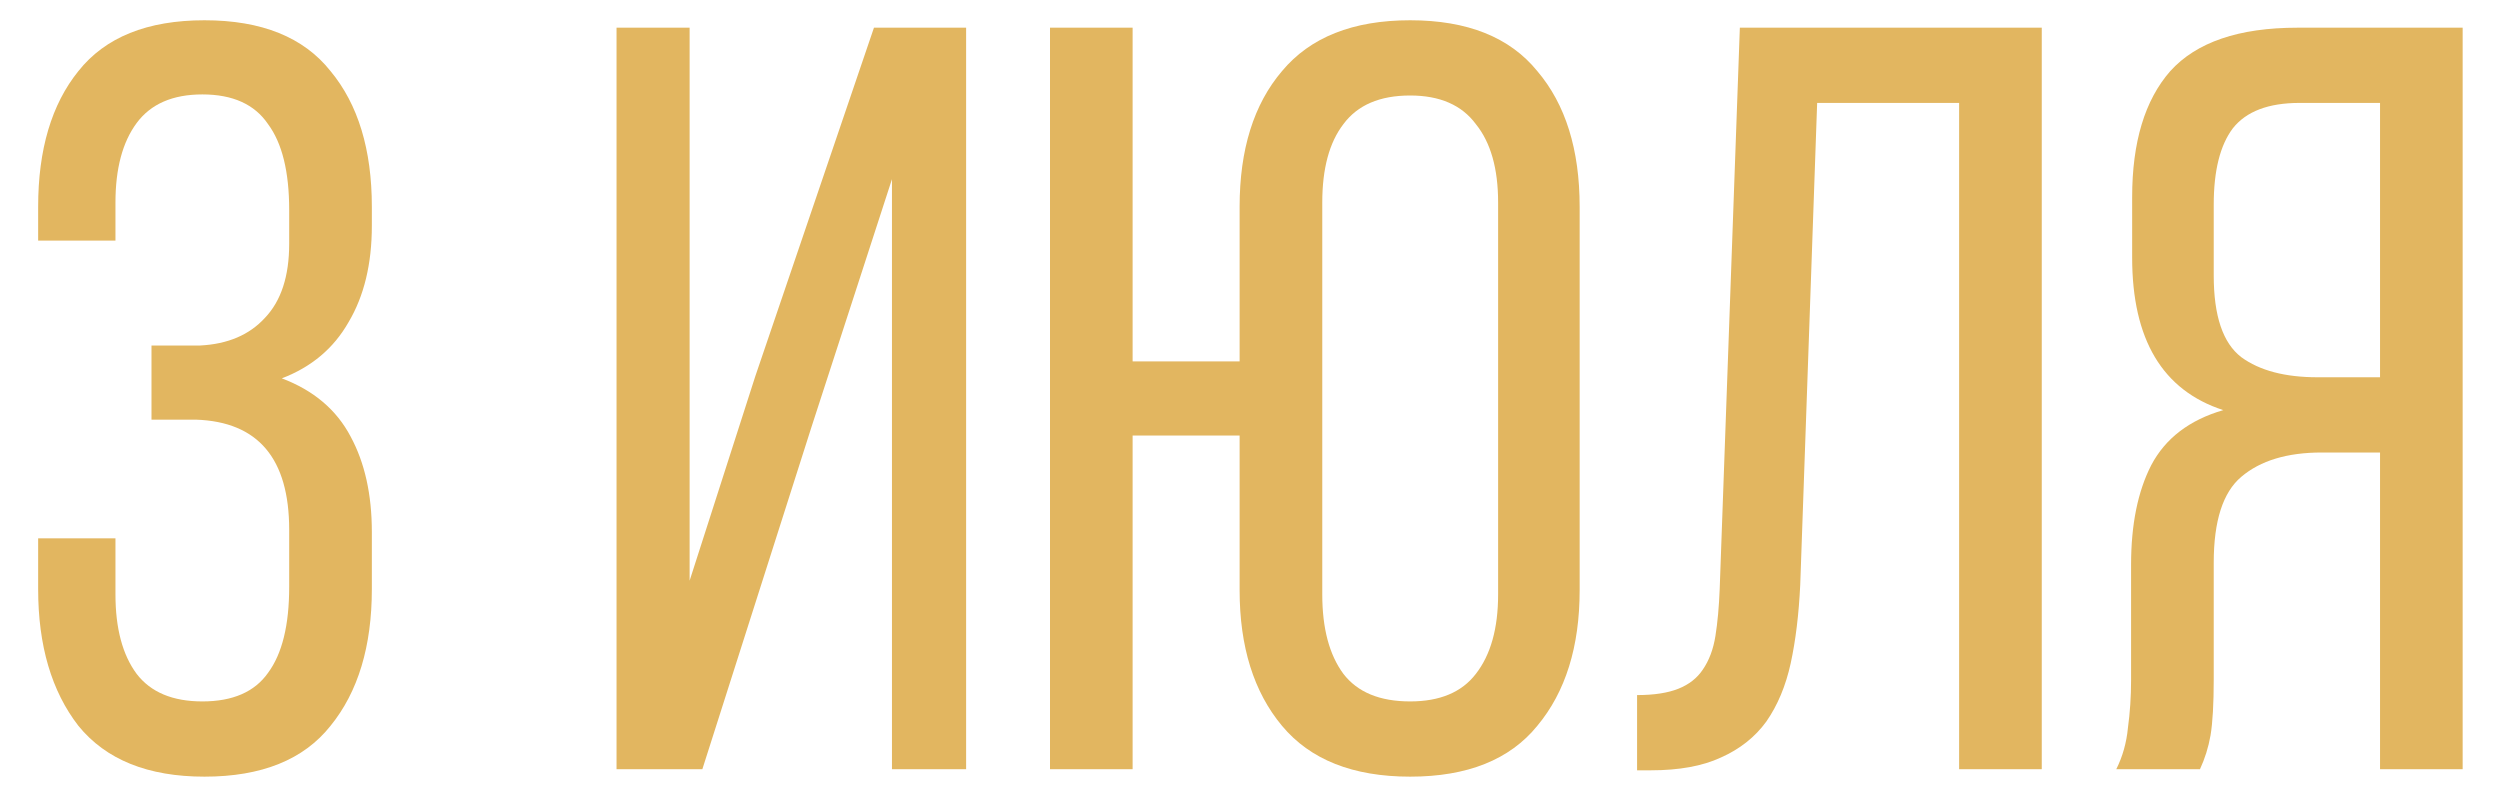
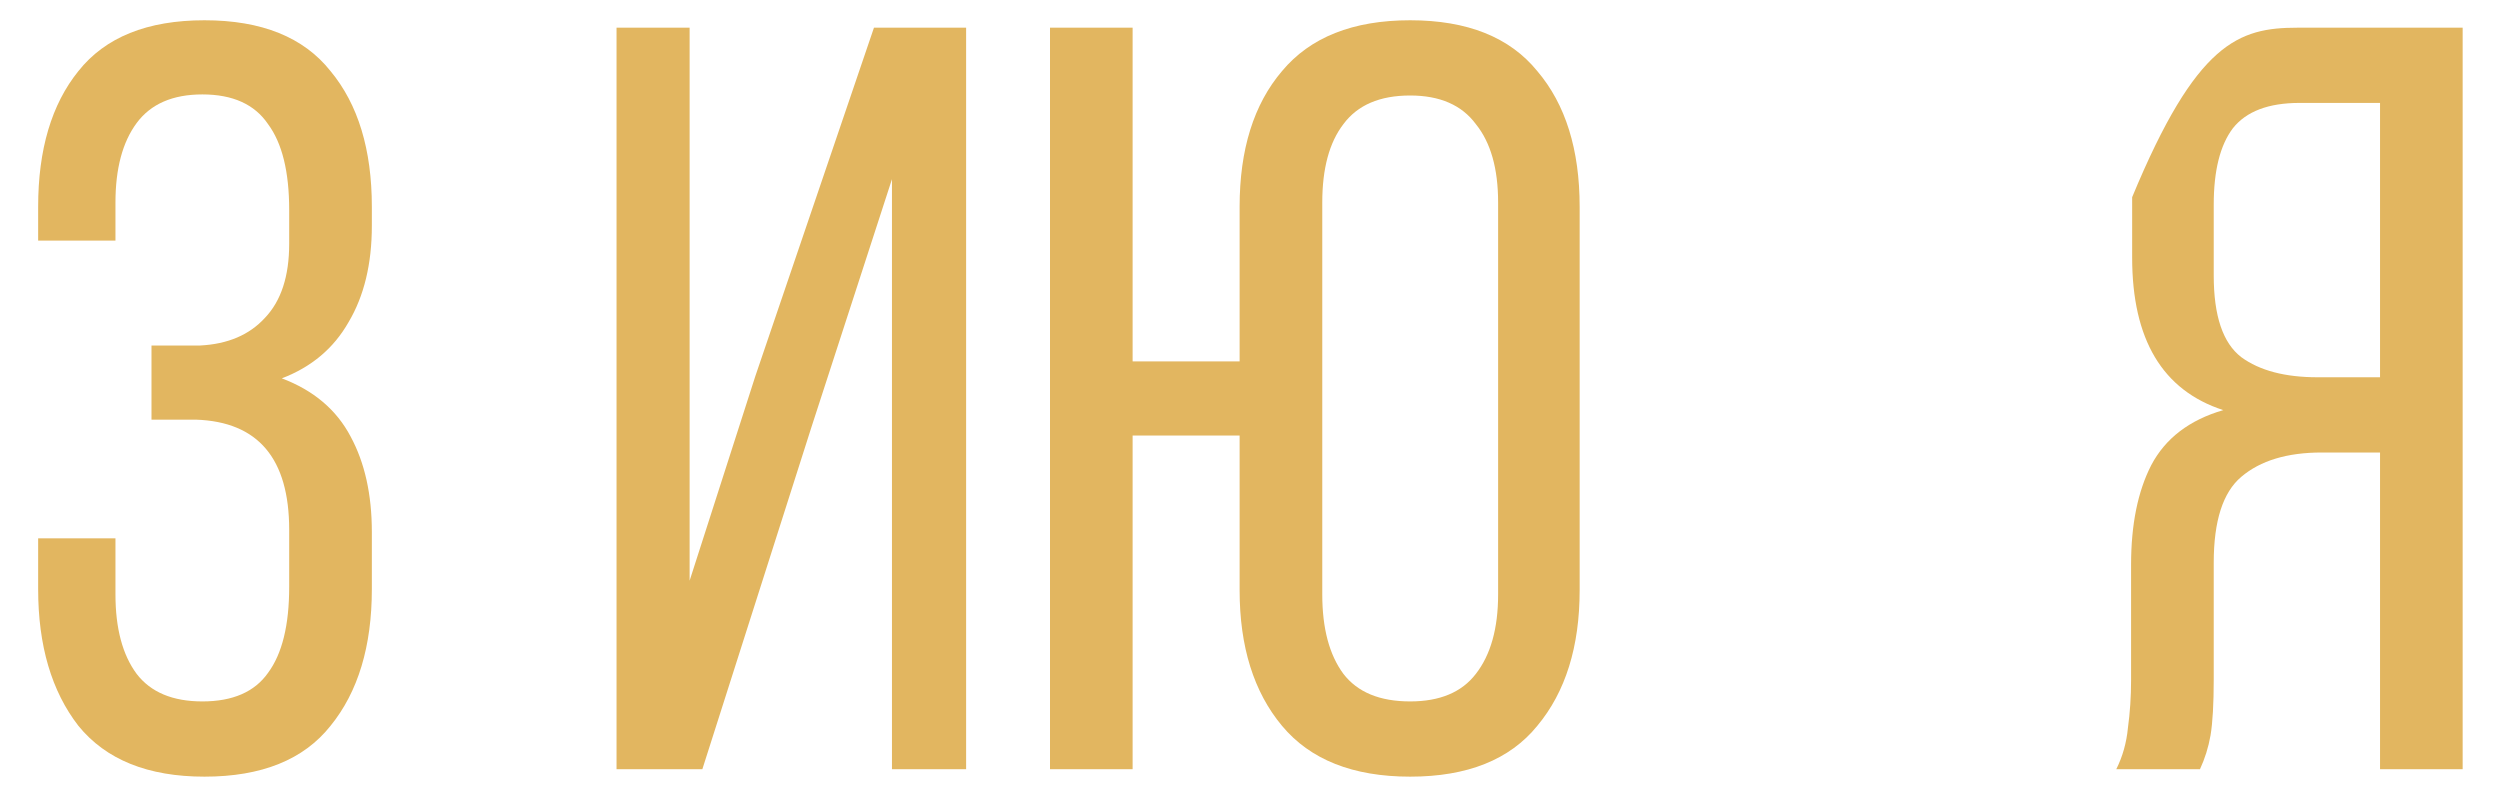
<svg xmlns="http://www.w3.org/2000/svg" width="65" height="21" viewBox="0 0 65 21" fill="none">
  <path d="M5.316 0.527C6.803 0.527 7.896 0.968 8.594 1.849C9.31 2.712 9.668 3.888 9.668 5.375V5.871C9.668 6.862 9.466 7.698 9.062 8.377C8.676 9.056 8.098 9.543 7.327 9.837C8.153 10.149 8.75 10.654 9.117 11.352C9.484 12.031 9.668 12.857 9.668 13.831V15.318C9.668 16.805 9.31 17.99 8.594 18.871C7.896 19.752 6.803 20.193 5.316 20.193C3.847 20.193 2.754 19.752 2.038 18.871C1.341 17.971 0.992 16.787 0.992 15.318V13.996H3.002V15.456C3.002 16.337 3.186 17.026 3.553 17.521C3.92 17.999 4.49 18.237 5.261 18.237C6.05 18.237 6.62 17.99 6.969 17.494C7.336 16.998 7.519 16.254 7.519 15.263V13.775C7.519 11.921 6.711 10.966 5.096 10.911H3.939V8.983H5.206C5.922 8.946 6.482 8.708 6.886 8.267C7.308 7.826 7.519 7.184 7.519 6.339V5.458C7.519 4.466 7.336 3.722 6.969 3.227C6.62 2.712 6.05 2.455 5.261 2.455C4.49 2.455 3.92 2.703 3.553 3.199C3.186 3.695 3.002 4.383 3.002 5.265V6.256H0.992V5.375C0.992 3.888 1.341 2.712 2.038 1.849C2.736 0.968 3.829 0.527 5.316 0.527Z" fill="#E2B660" />
  <path d="M21.098 11.104L18.261 20H16.03V0.72H17.93V15.098L19.638 9.782L22.723 0.72H25.119V20H23.191V4.659L21.098 11.104Z" fill="#E2B660" />
  <path d="M36.664 0.527C38.152 0.527 39.254 0.968 39.97 1.849C40.704 2.712 41.071 3.888 41.071 5.375V15.345C41.071 16.814 40.704 17.99 39.97 18.871C39.254 19.752 38.152 20.193 36.664 20.193C35.177 20.193 34.066 19.752 33.332 18.871C32.597 17.99 32.23 16.814 32.23 15.345V11.324H29.448V20H27.3V0.72H29.448V9.396H32.23V5.375C32.23 3.888 32.597 2.712 33.332 1.849C34.066 0.968 35.177 0.527 36.664 0.527ZM36.664 2.483C35.875 2.483 35.297 2.731 34.929 3.227C34.562 3.704 34.379 4.383 34.379 5.265V15.456C34.379 16.337 34.562 17.026 34.929 17.521C35.297 17.999 35.875 18.237 36.664 18.237C37.436 18.237 38.005 17.999 38.372 17.521C38.758 17.026 38.951 16.337 38.951 15.456V5.265C38.951 4.383 38.758 3.704 38.372 3.227C38.005 2.731 37.436 2.483 36.664 2.483Z" fill="#E2B660" />
-   <path d="M47.246 2.676L46.806 15.208C46.769 15.979 46.686 16.658 46.558 17.246C46.429 17.834 46.218 18.338 45.924 18.761C45.63 19.165 45.236 19.477 44.74 19.697C44.263 19.918 43.657 20.028 42.922 20.028H42.564V18.072C43.005 18.072 43.363 18.017 43.638 17.907C43.914 17.797 44.125 17.631 44.272 17.411C44.437 17.172 44.547 16.879 44.602 16.53C44.657 16.181 44.694 15.777 44.712 15.318L45.236 0.72H53.086V20H50.937V2.676H47.246Z" fill="#E2B660" />
-   <path d="M60.366 11.765C59.466 11.765 58.769 11.976 58.273 12.398C57.795 12.802 57.557 13.546 57.557 14.629V17.659C57.557 18.302 57.529 18.788 57.474 19.119C57.419 19.431 57.327 19.725 57.199 20H55.023C55.188 19.67 55.289 19.312 55.326 18.926C55.381 18.522 55.408 18.109 55.408 17.687V14.684C55.408 13.638 55.583 12.775 55.932 12.095C56.299 11.398 56.923 10.92 57.805 10.663C56.225 10.149 55.436 8.827 55.436 6.697V5.127C55.436 3.695 55.766 2.602 56.427 1.849C57.107 1.097 58.209 0.72 59.733 0.72H64.029V20H61.881V11.765H60.366ZM59.788 2.676C58.98 2.676 58.401 2.896 58.053 3.337C57.722 3.777 57.557 4.438 57.557 5.32V7.165C57.557 8.212 57.795 8.919 58.273 9.286C58.75 9.635 59.411 9.809 60.256 9.809H61.881V2.676H59.788Z" fill="#E2B660" />
+   <path d="M60.366 11.765C59.466 11.765 58.769 11.976 58.273 12.398C57.795 12.802 57.557 13.546 57.557 14.629V17.659C57.557 18.302 57.529 18.788 57.474 19.119C57.419 19.431 57.327 19.725 57.199 20H55.023C55.188 19.67 55.289 19.312 55.326 18.926C55.381 18.522 55.408 18.109 55.408 17.687V14.684C55.408 13.638 55.583 12.775 55.932 12.095C56.299 11.398 56.923 10.92 57.805 10.663C56.225 10.149 55.436 8.827 55.436 6.697V5.127C57.107 1.097 58.209 0.72 59.733 0.72H64.029V20H61.881V11.765H60.366ZM59.788 2.676C58.98 2.676 58.401 2.896 58.053 3.337C57.722 3.777 57.557 4.438 57.557 5.32V7.165C57.557 8.212 57.795 8.919 58.273 9.286C58.75 9.635 59.411 9.809 60.256 9.809H61.881V2.676H59.788Z" fill="#E2B660" />
</svg>